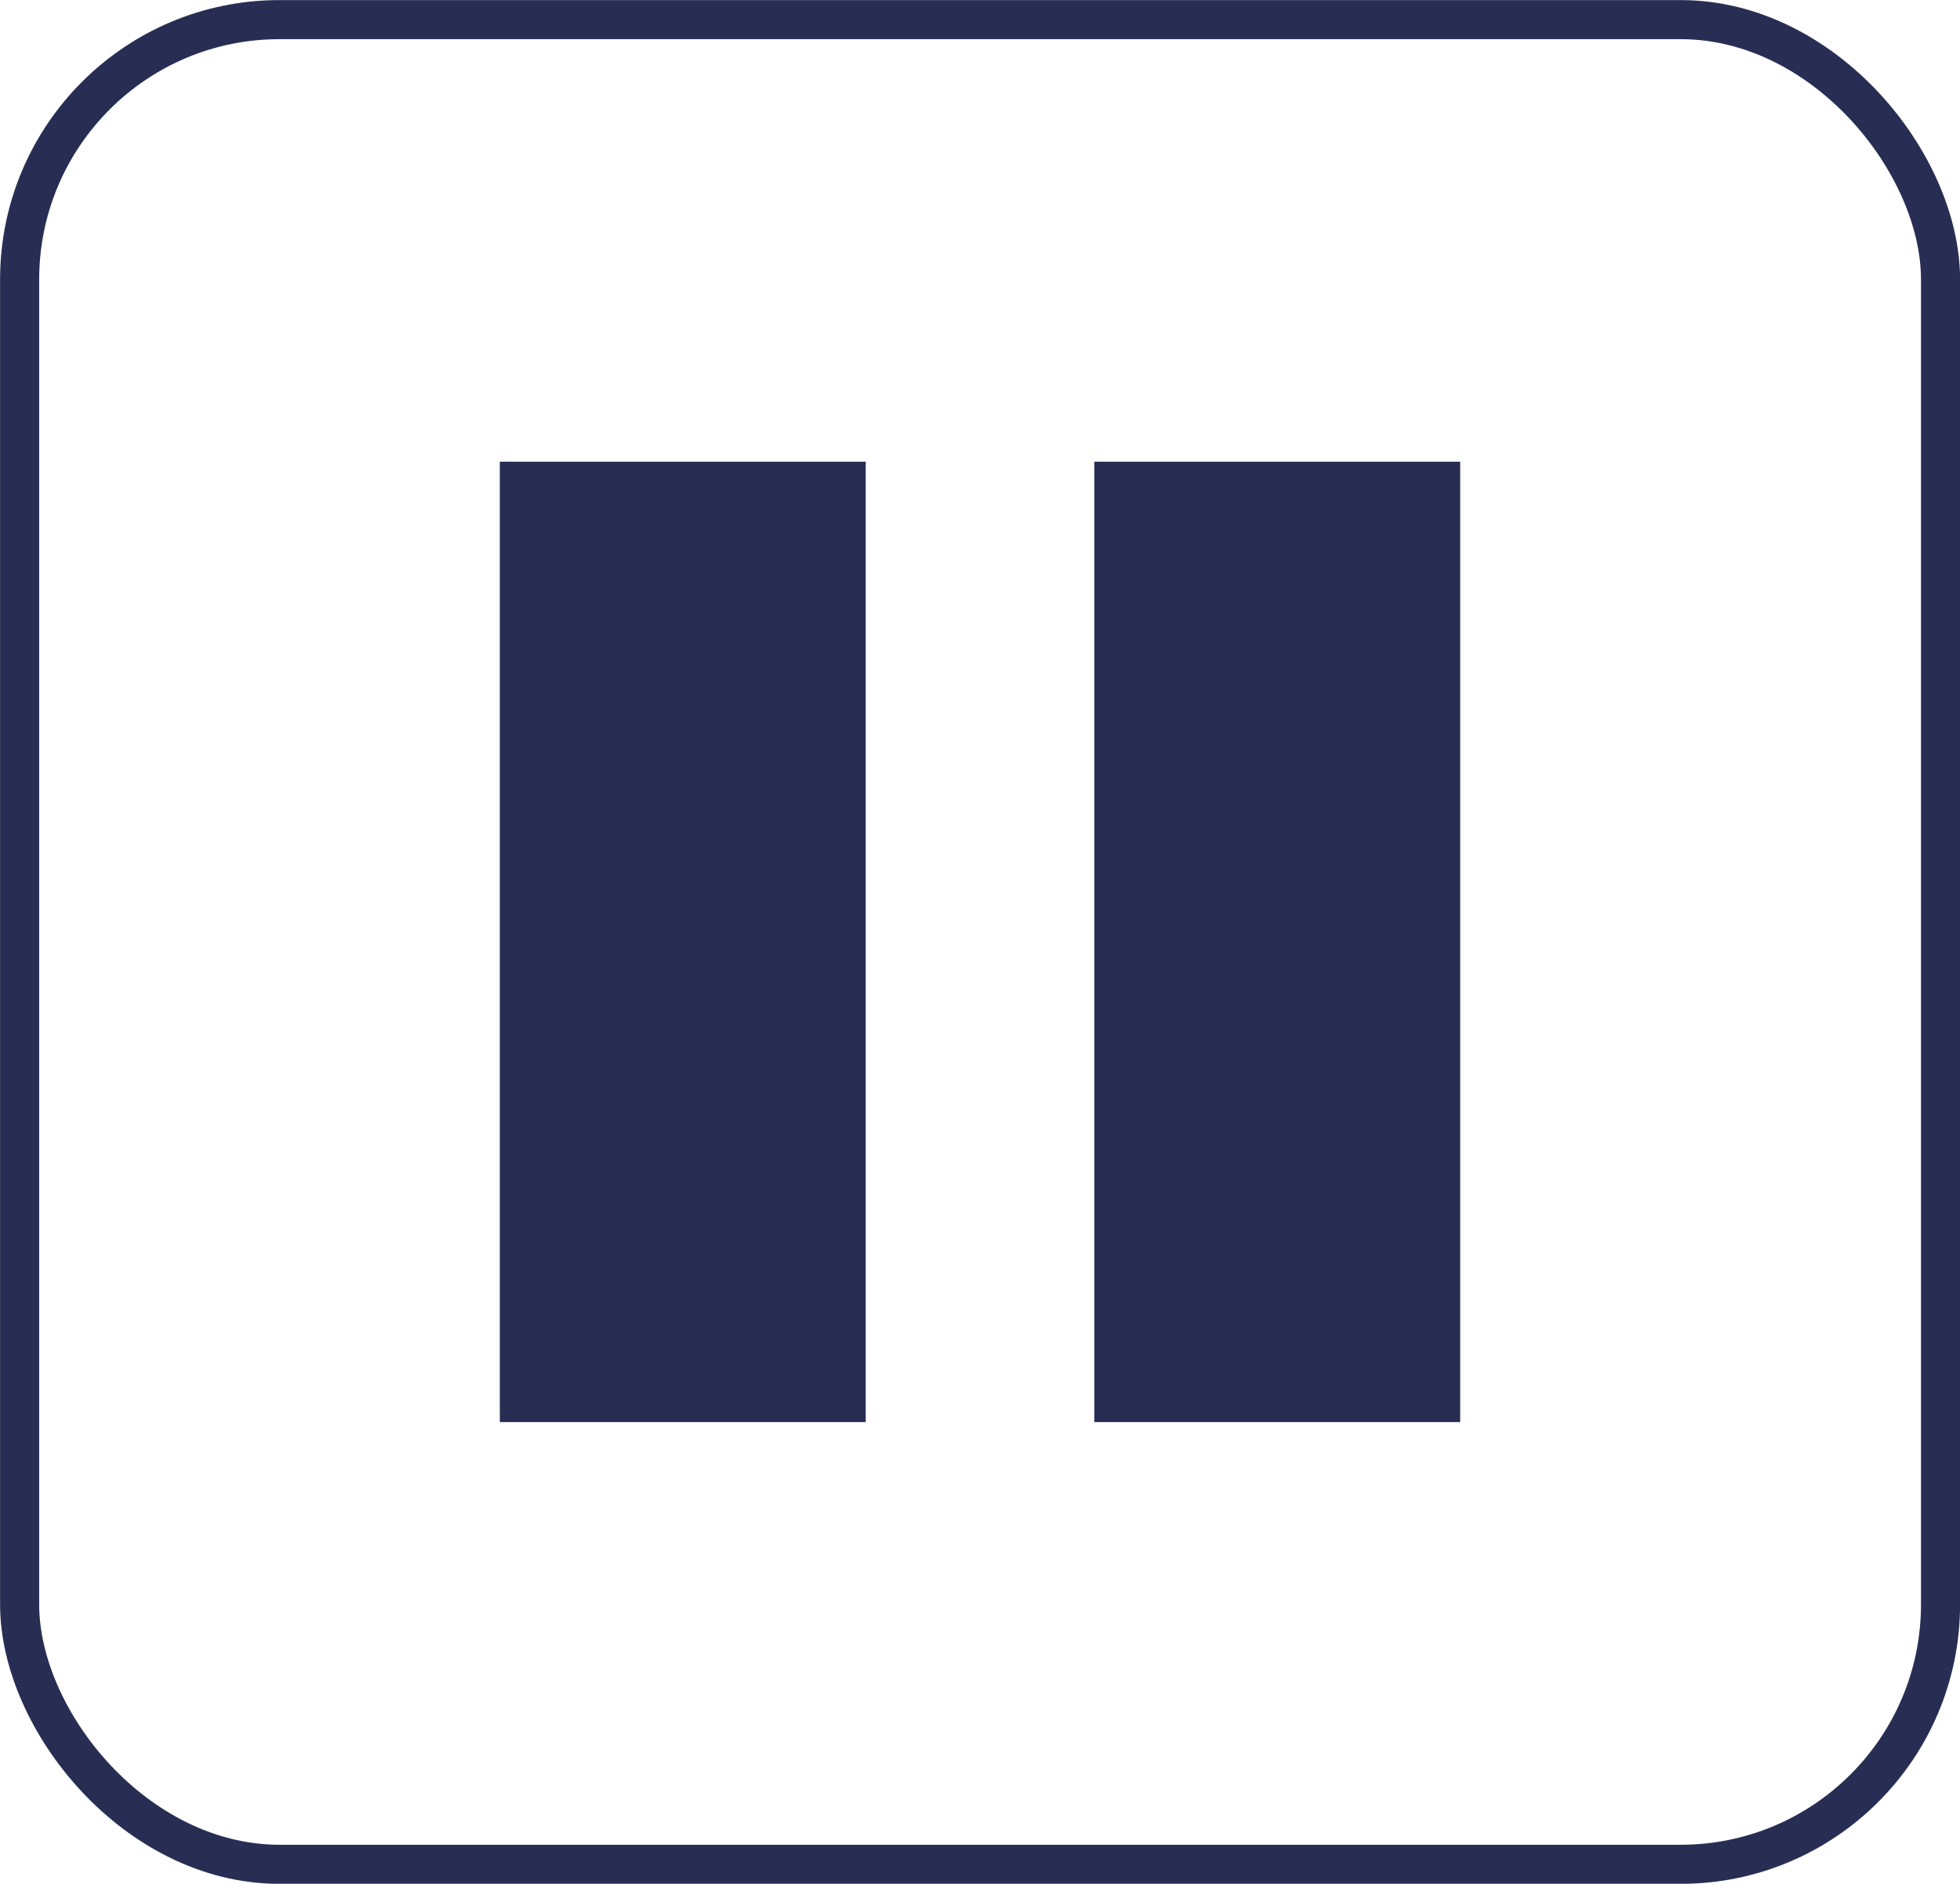
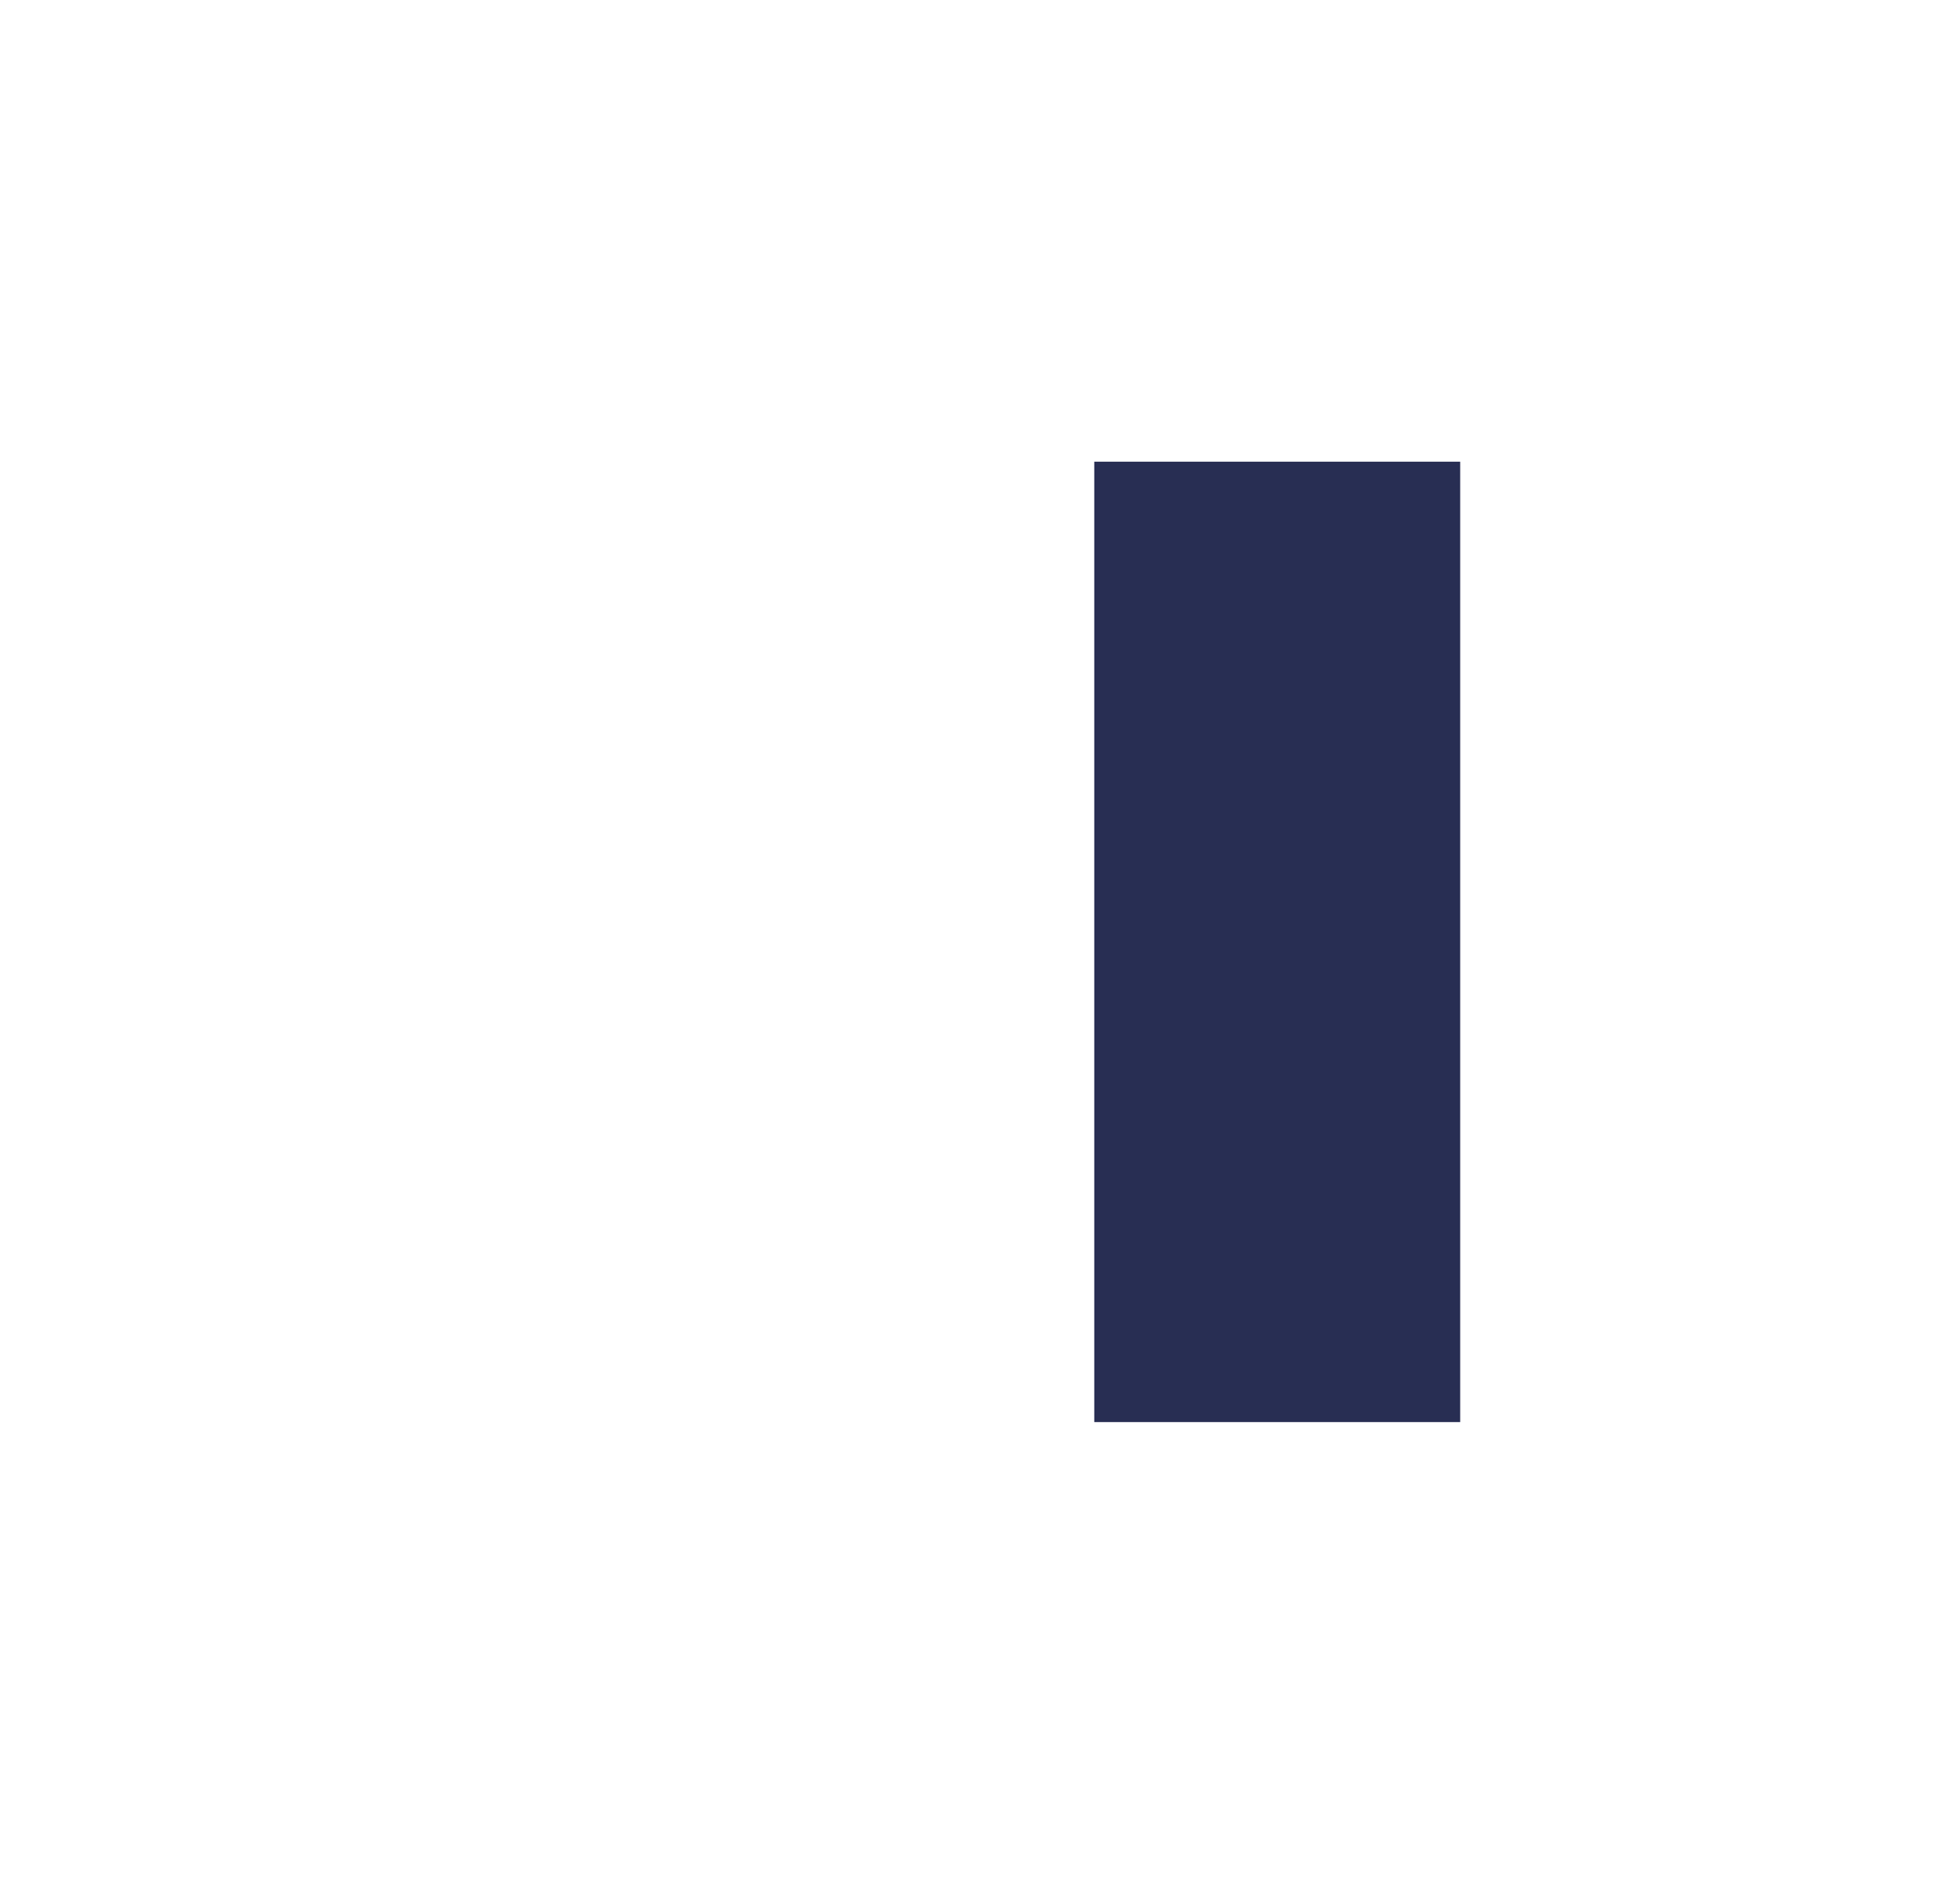
<svg xmlns="http://www.w3.org/2000/svg" id="_Слой_2" data-name="Слой 2" viewBox="0 0 123.84 119.02">
  <defs>
    <style> .cls-1 { fill: none; stroke: #282e53; stroke-miterlimit: 10; stroke-width: 2.47px; } .cls-2 { fill: #282e53; stroke-width: 0px; } </style>
  </defs>
  <g id="OBJECTS">
    <g>
      <g>
-         <rect class="cls-2" x="31.58" y="29.17" width="23.12" height="60.68" />
        <rect class="cls-2" x="69.14" y="29.17" width="23.12" height="60.68" />
      </g>
-       <rect class="cls-1" x="1.24" y="1.24" width="121.37" height="116.55" rx="16.42" ry="16.42" />
    </g>
  </g>
</svg>